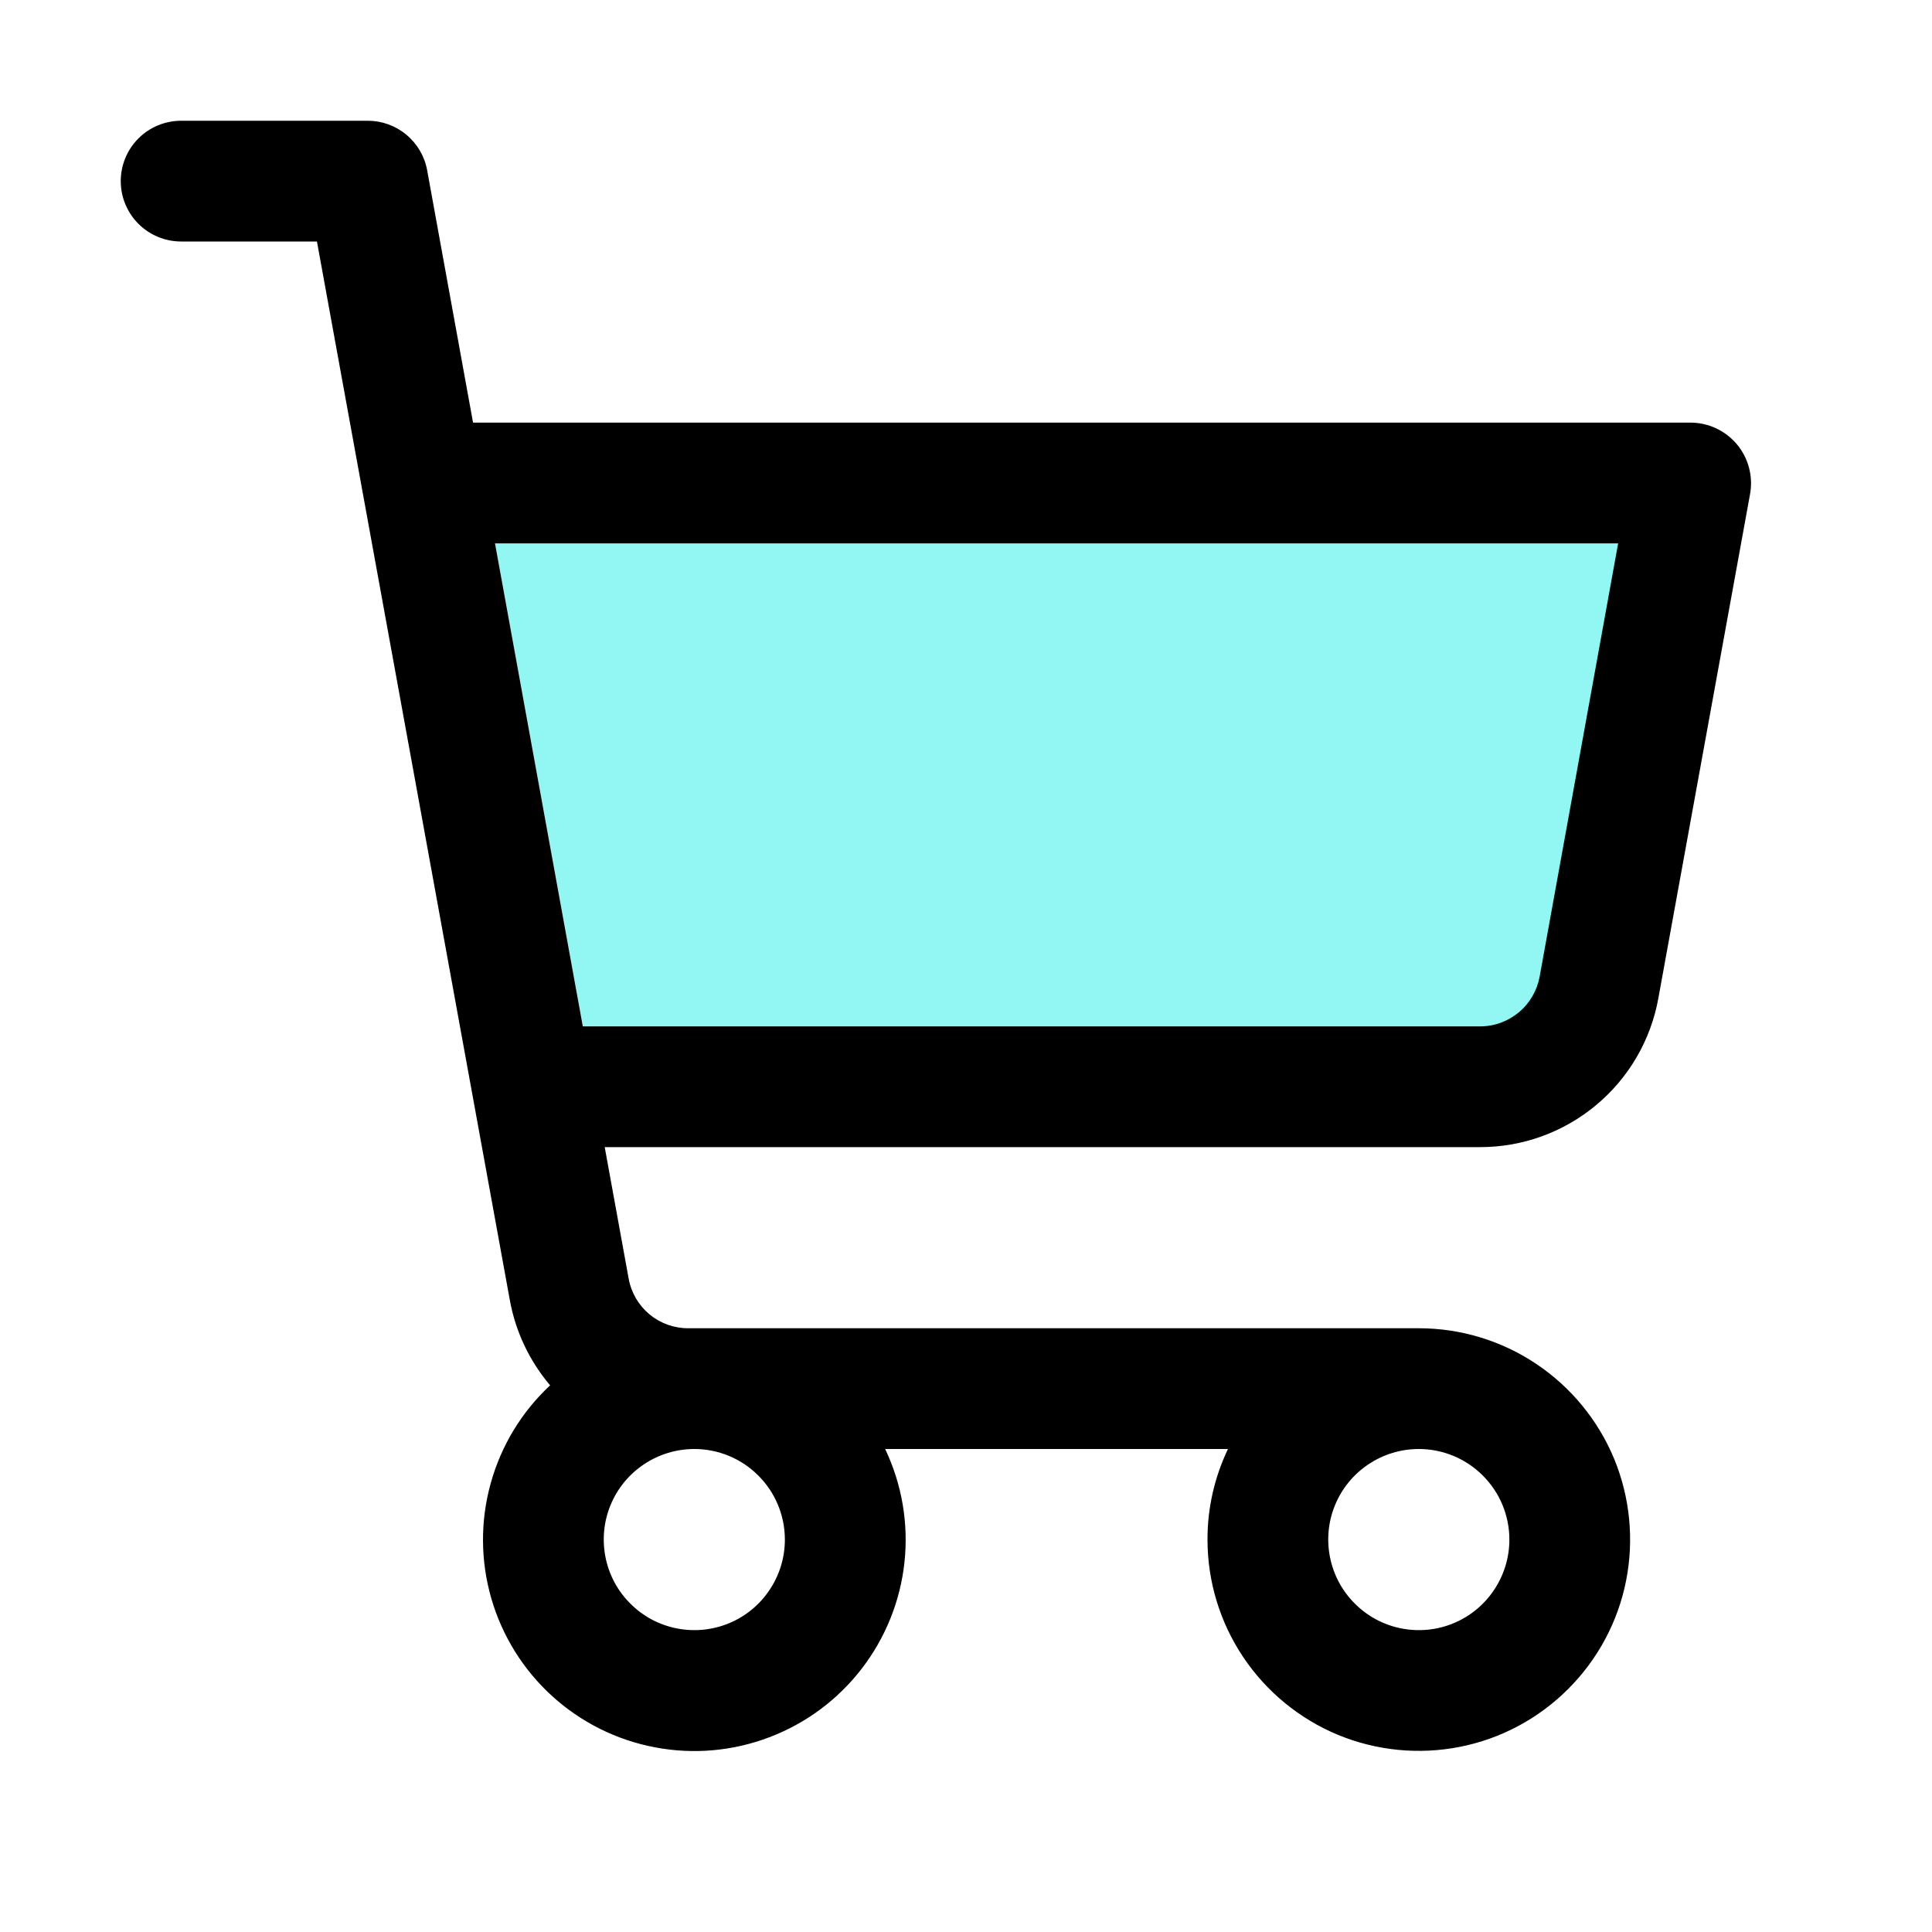
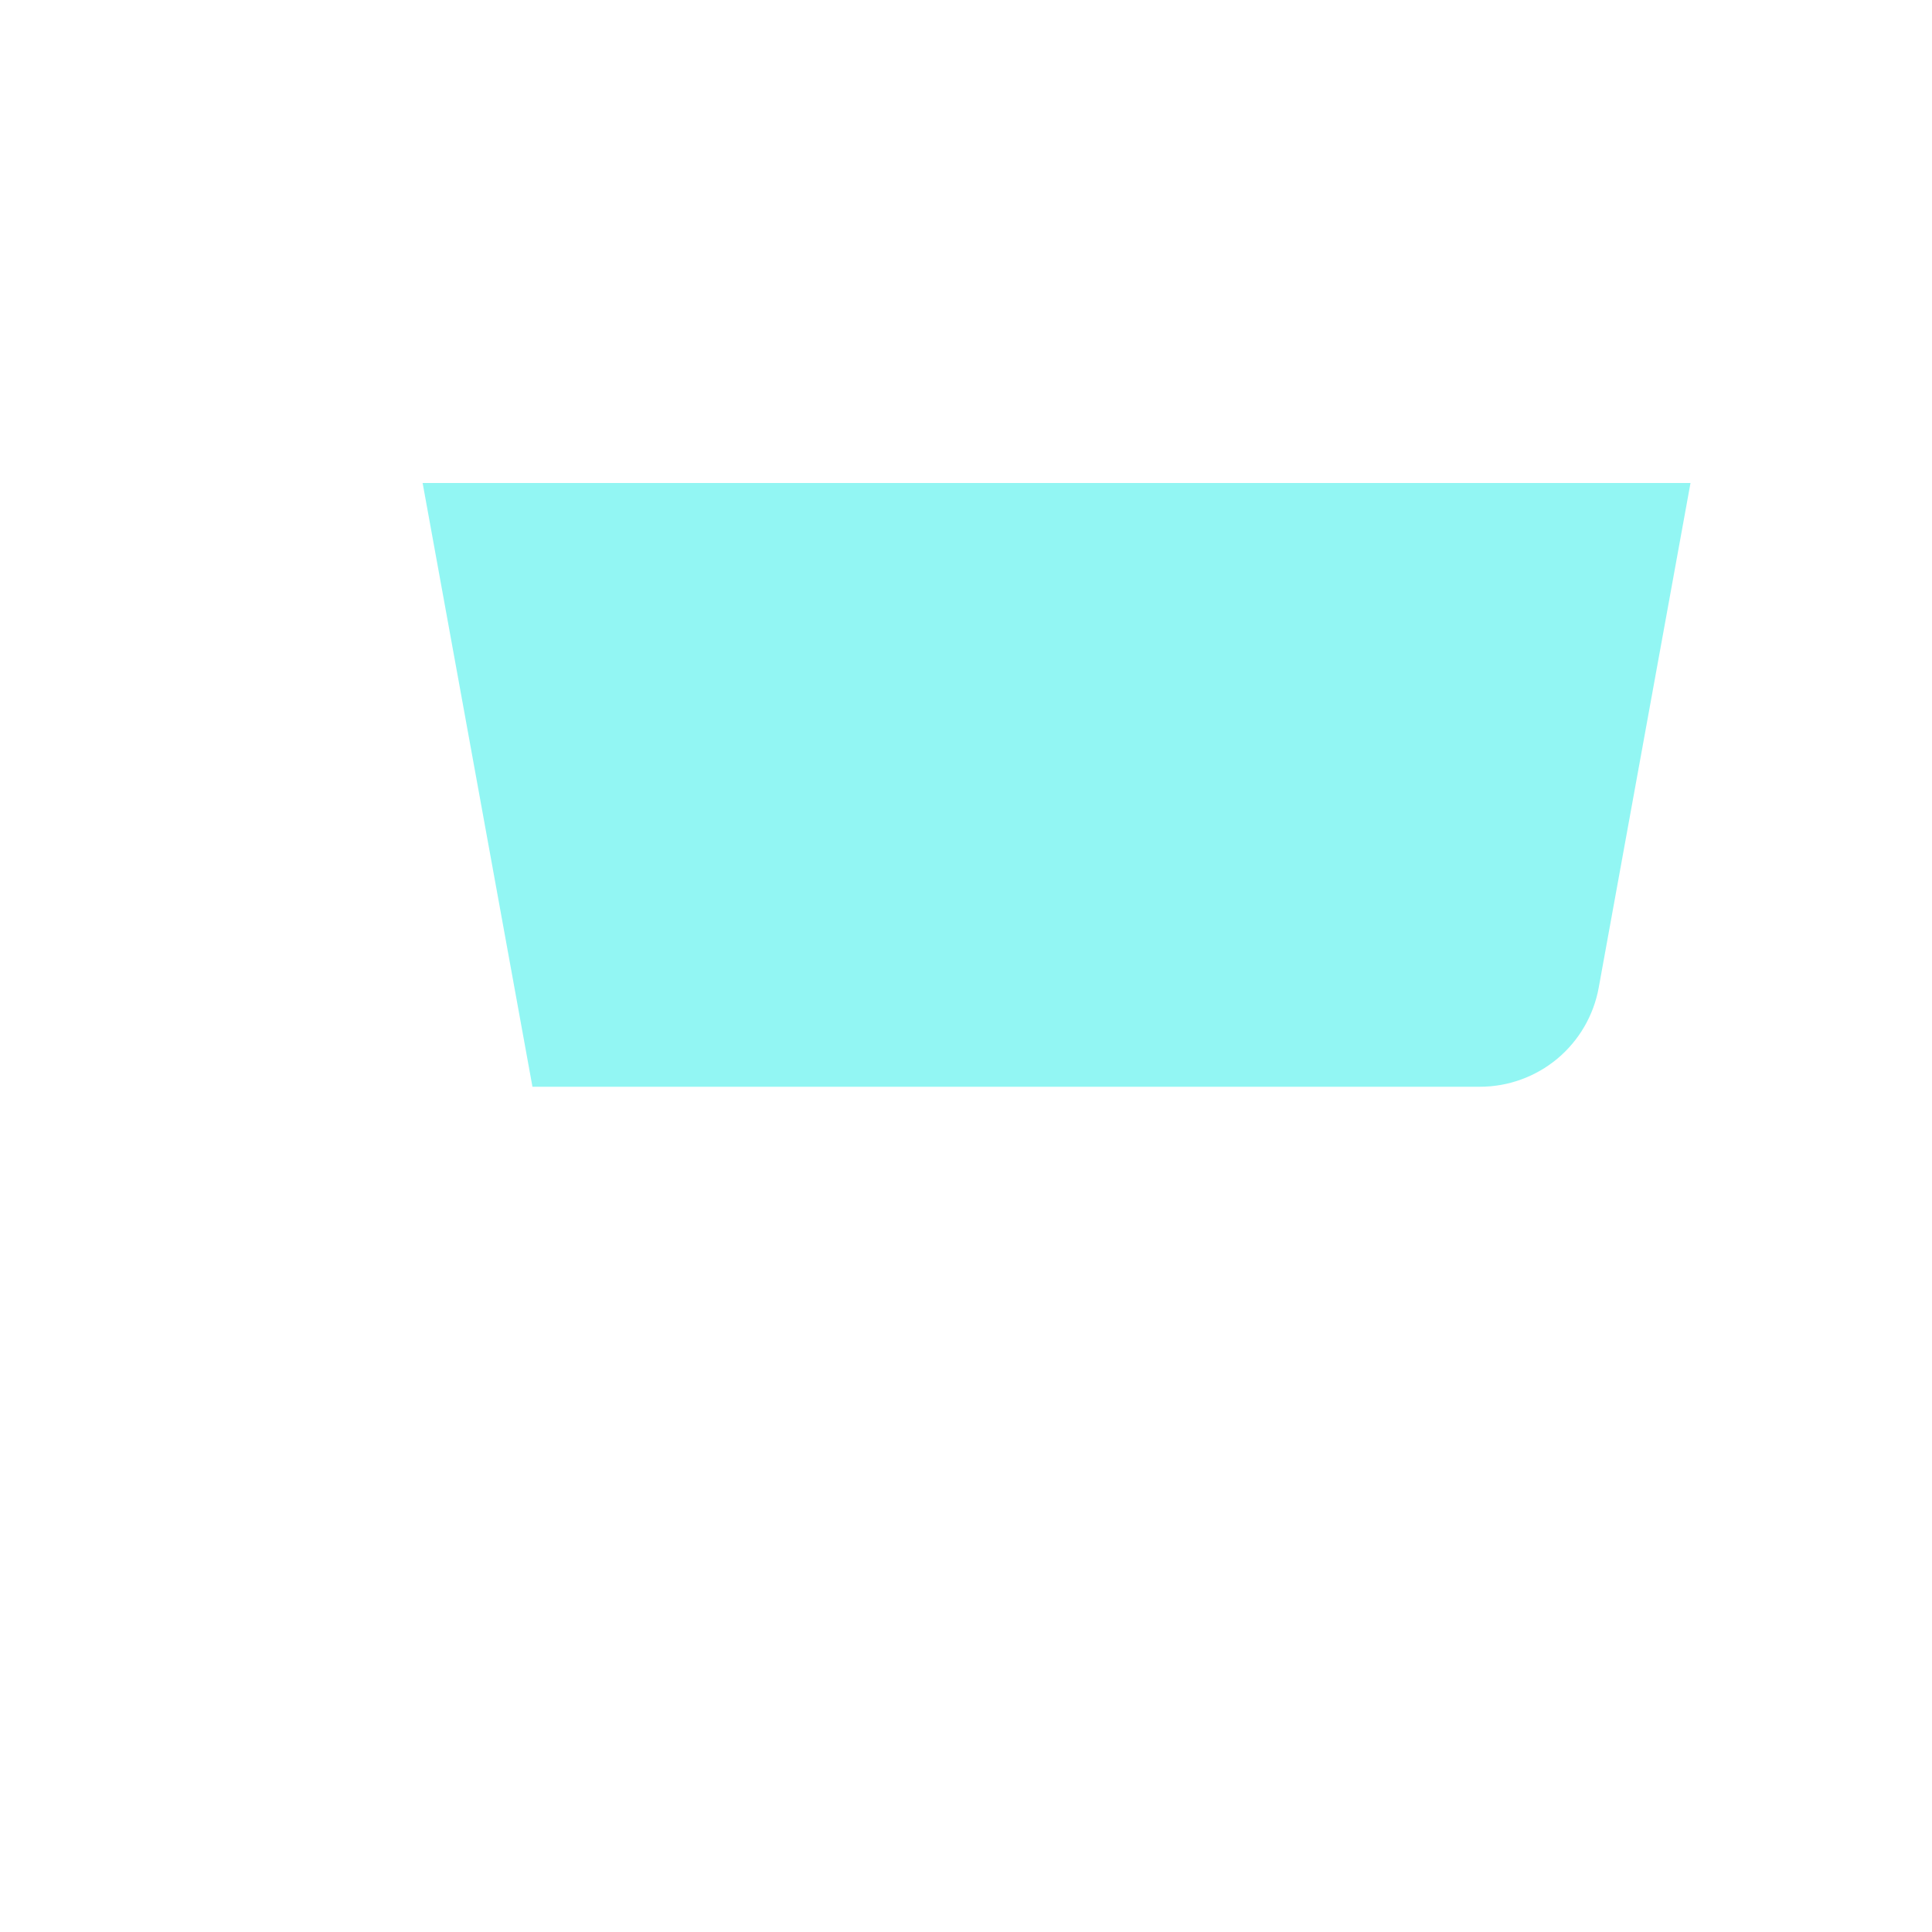
<svg xmlns="http://www.w3.org/2000/svg" width="20" height="20" viewBox="0 0 20 20" fill="none">
-   <path opacity="0.5" d="M17.5 5L16.55 10.223C16.498 10.511 16.346 10.772 16.121 10.96C15.896 11.147 15.613 11.25 15.32 11.25H5.512L4.375 5H17.5Z" fill="#26EFE9" />
-   <path d="M17.98 4.599C17.921 4.529 17.848 4.473 17.765 4.434C17.682 4.395 17.591 4.375 17.5 4.375H4.897L4.422 1.763C4.396 1.619 4.32 1.489 4.207 1.395C4.095 1.301 3.953 1.25 3.807 1.25H1.875C1.709 1.25 1.55 1.316 1.433 1.433C1.316 1.55 1.25 1.709 1.25 1.875C1.25 2.041 1.316 2.2 1.433 2.317C1.55 2.434 1.709 2.5 1.875 2.5H3.281L5.278 13.46C5.337 13.785 5.481 14.089 5.695 14.341C5.399 14.616 5.186 14.969 5.079 15.358C4.971 15.748 4.974 16.159 5.086 16.547C5.199 16.936 5.416 17.285 5.715 17.557C6.014 17.829 6.382 18.013 6.779 18.088C7.176 18.164 7.586 18.128 7.964 17.984C8.342 17.841 8.672 17.596 8.919 17.276C9.166 16.956 9.32 16.574 9.363 16.172C9.406 15.771 9.337 15.365 9.163 15H12.712C12.572 15.293 12.499 15.613 12.5 15.938C12.5 16.37 12.628 16.793 12.869 17.153C13.109 17.512 13.451 17.793 13.85 17.959C14.25 18.124 14.69 18.167 15.114 18.083C15.539 17.999 15.928 17.79 16.234 17.484C16.54 17.178 16.749 16.789 16.833 16.364C16.917 15.94 16.874 15.5 16.709 15.1C16.543 14.701 16.262 14.359 15.903 14.119C15.543 13.878 15.12 13.75 14.688 13.75H7.123C6.976 13.75 6.835 13.699 6.722 13.605C6.61 13.511 6.534 13.381 6.508 13.237L6.26 11.875H15.323C15.762 11.875 16.187 11.721 16.524 11.439C16.861 11.158 17.089 10.767 17.167 10.335L18.117 5.112C18.133 5.021 18.129 4.929 18.105 4.84C18.082 4.752 18.039 4.669 17.98 4.599ZM8.125 15.938C8.125 16.123 8.07 16.304 7.967 16.458C7.864 16.613 7.718 16.733 7.546 16.804C7.375 16.875 7.186 16.893 7.005 16.857C6.823 16.821 6.656 16.732 6.525 16.6C6.393 16.469 6.304 16.302 6.268 16.12C6.232 15.938 6.25 15.75 6.321 15.579C6.392 15.407 6.512 15.261 6.667 15.158C6.821 15.055 7.002 15 7.188 15C7.436 15 7.675 15.099 7.85 15.275C8.026 15.45 8.125 15.689 8.125 15.938ZM15.625 15.938C15.625 16.123 15.57 16.304 15.467 16.458C15.364 16.613 15.218 16.733 15.046 16.804C14.875 16.875 14.687 16.893 14.505 16.857C14.323 16.821 14.156 16.732 14.025 16.6C13.893 16.469 13.804 16.302 13.768 16.12C13.732 15.938 13.75 15.75 13.821 15.579C13.892 15.407 14.012 15.261 14.167 15.158C14.321 15.055 14.502 15 14.688 15C14.936 15 15.175 15.099 15.35 15.275C15.526 15.45 15.625 15.689 15.625 15.938ZM15.938 10.112C15.911 10.256 15.835 10.387 15.722 10.48C15.609 10.574 15.467 10.626 15.32 10.625H6.033L5.124 5.625H16.751L15.938 10.112Z" fill="black" />
+   <path opacity="0.5" d="M17.5 5L16.55 10.223C16.498 10.511 16.346 10.772 16.121 10.96C15.896 11.147 15.613 11.25 15.32 11.25H5.512L4.375 5H17.5" fill="#26EFE9" />
</svg>